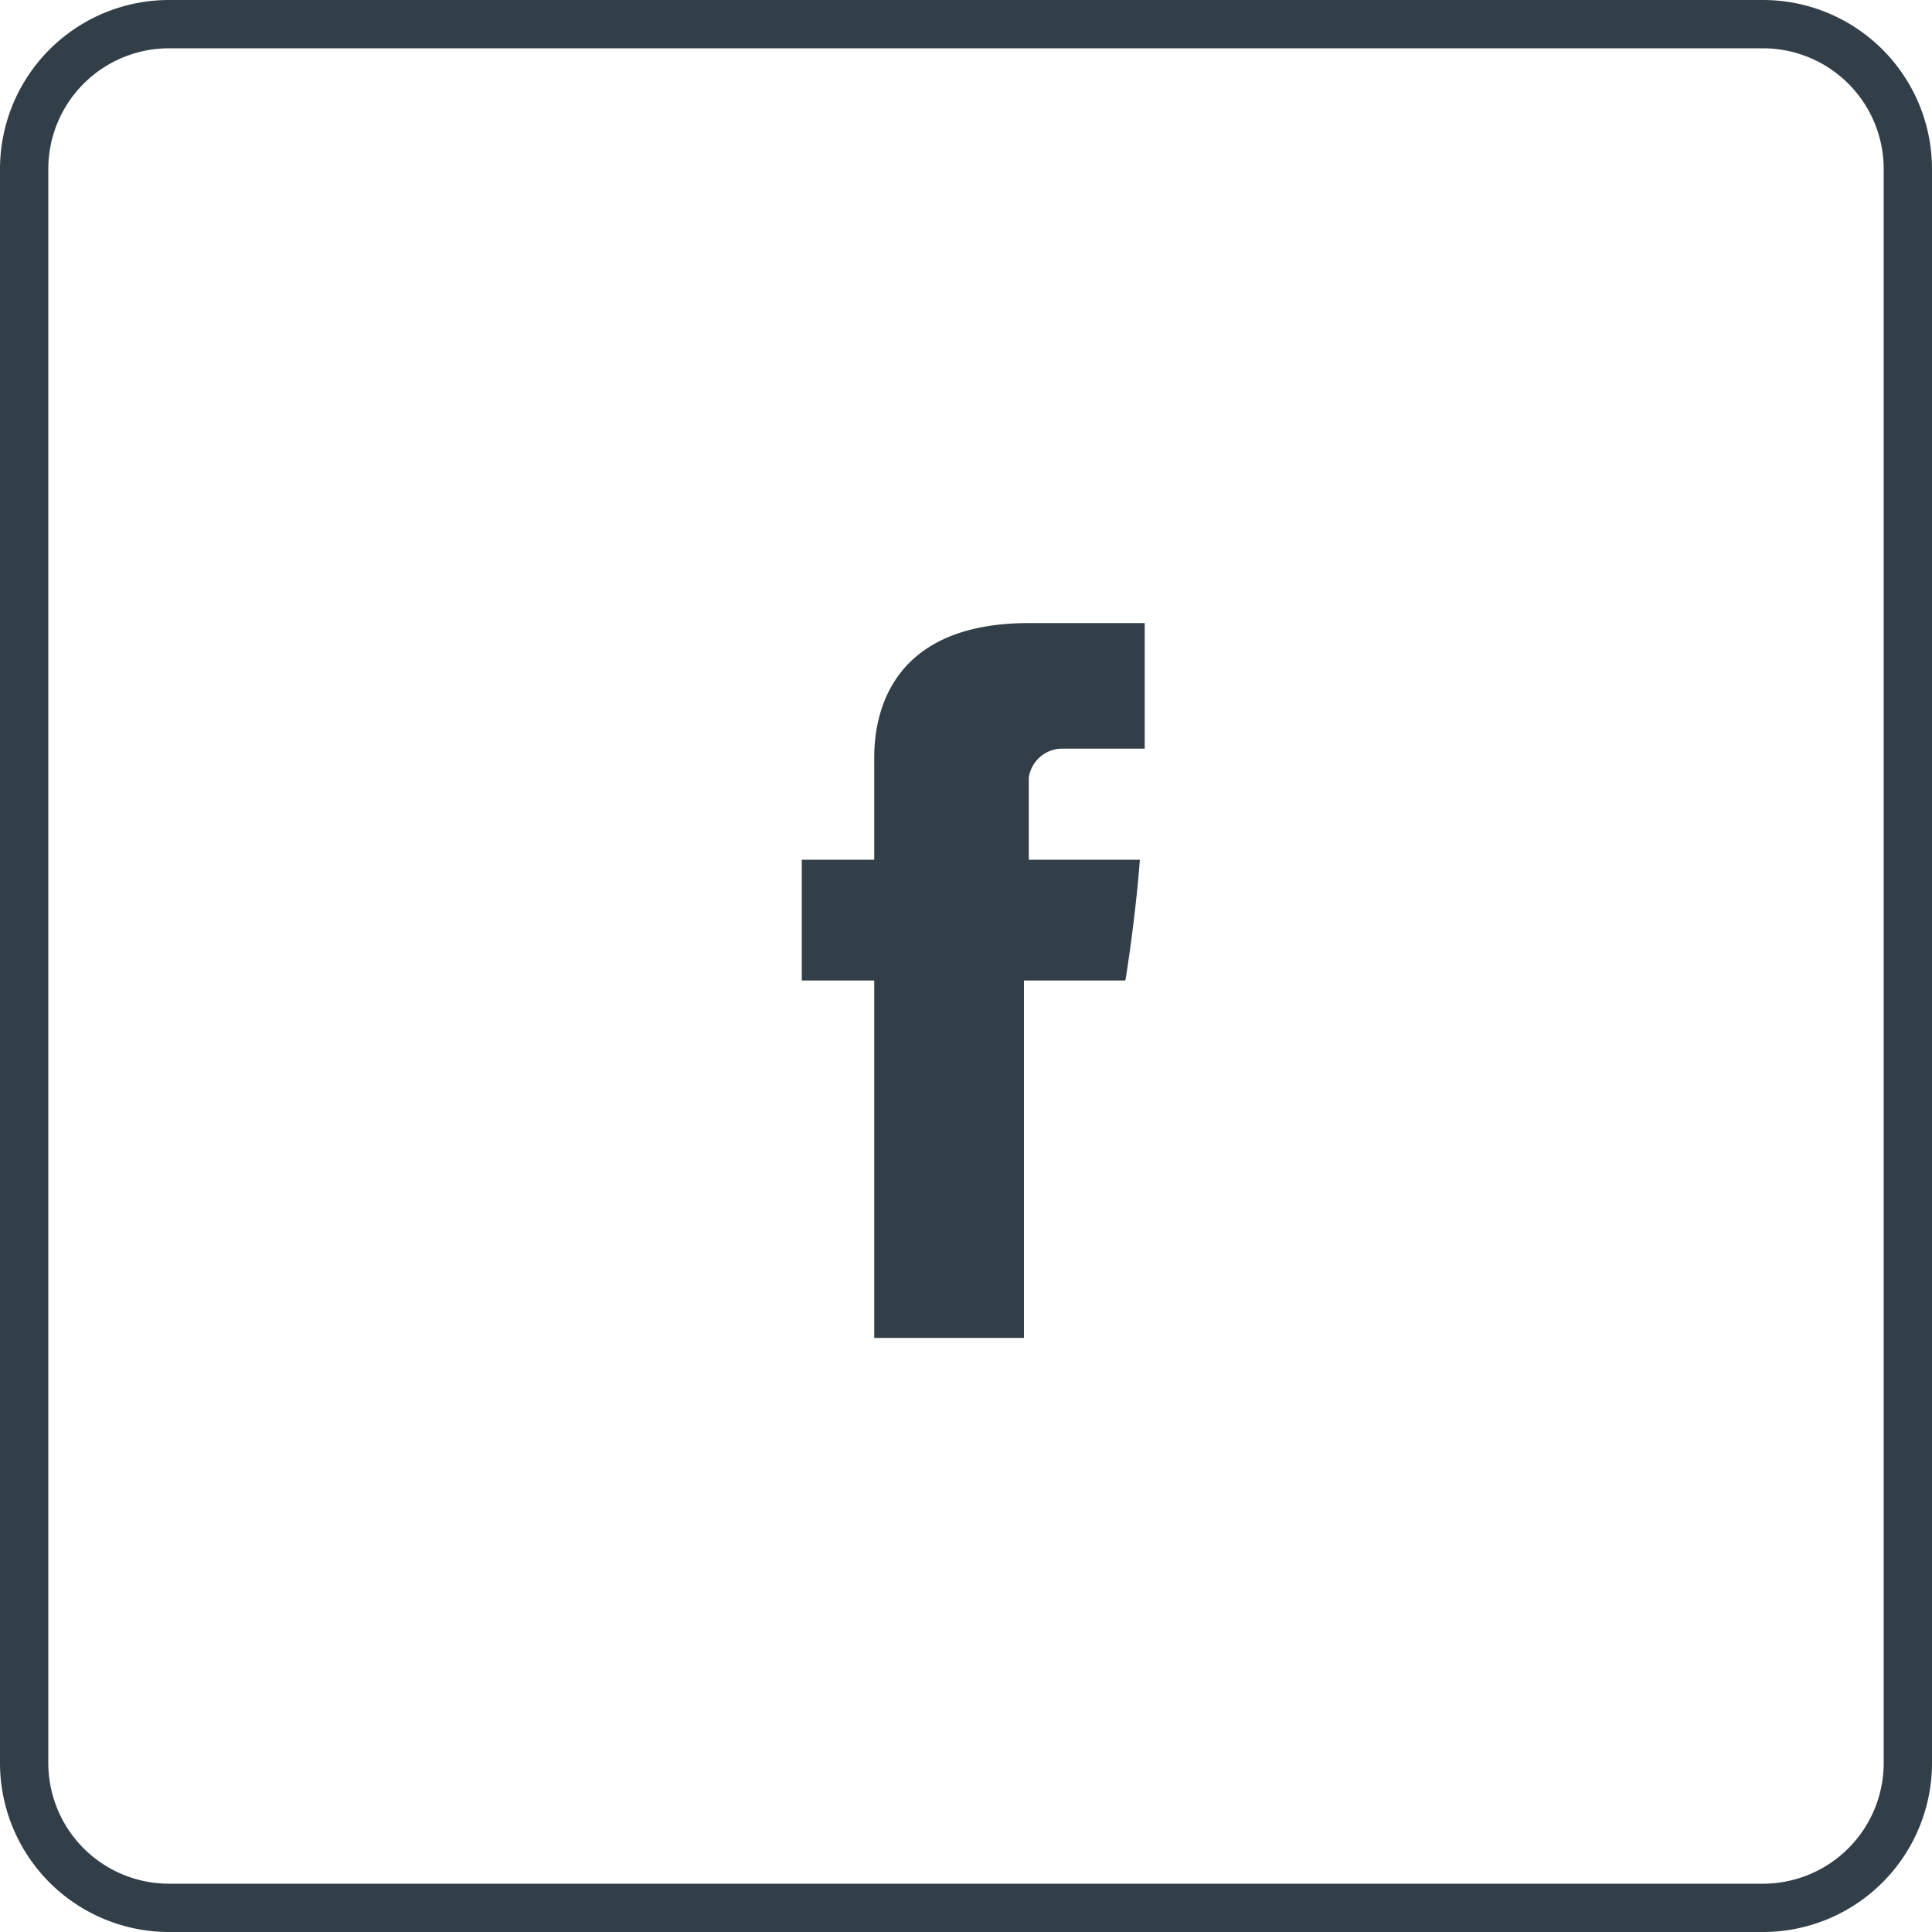
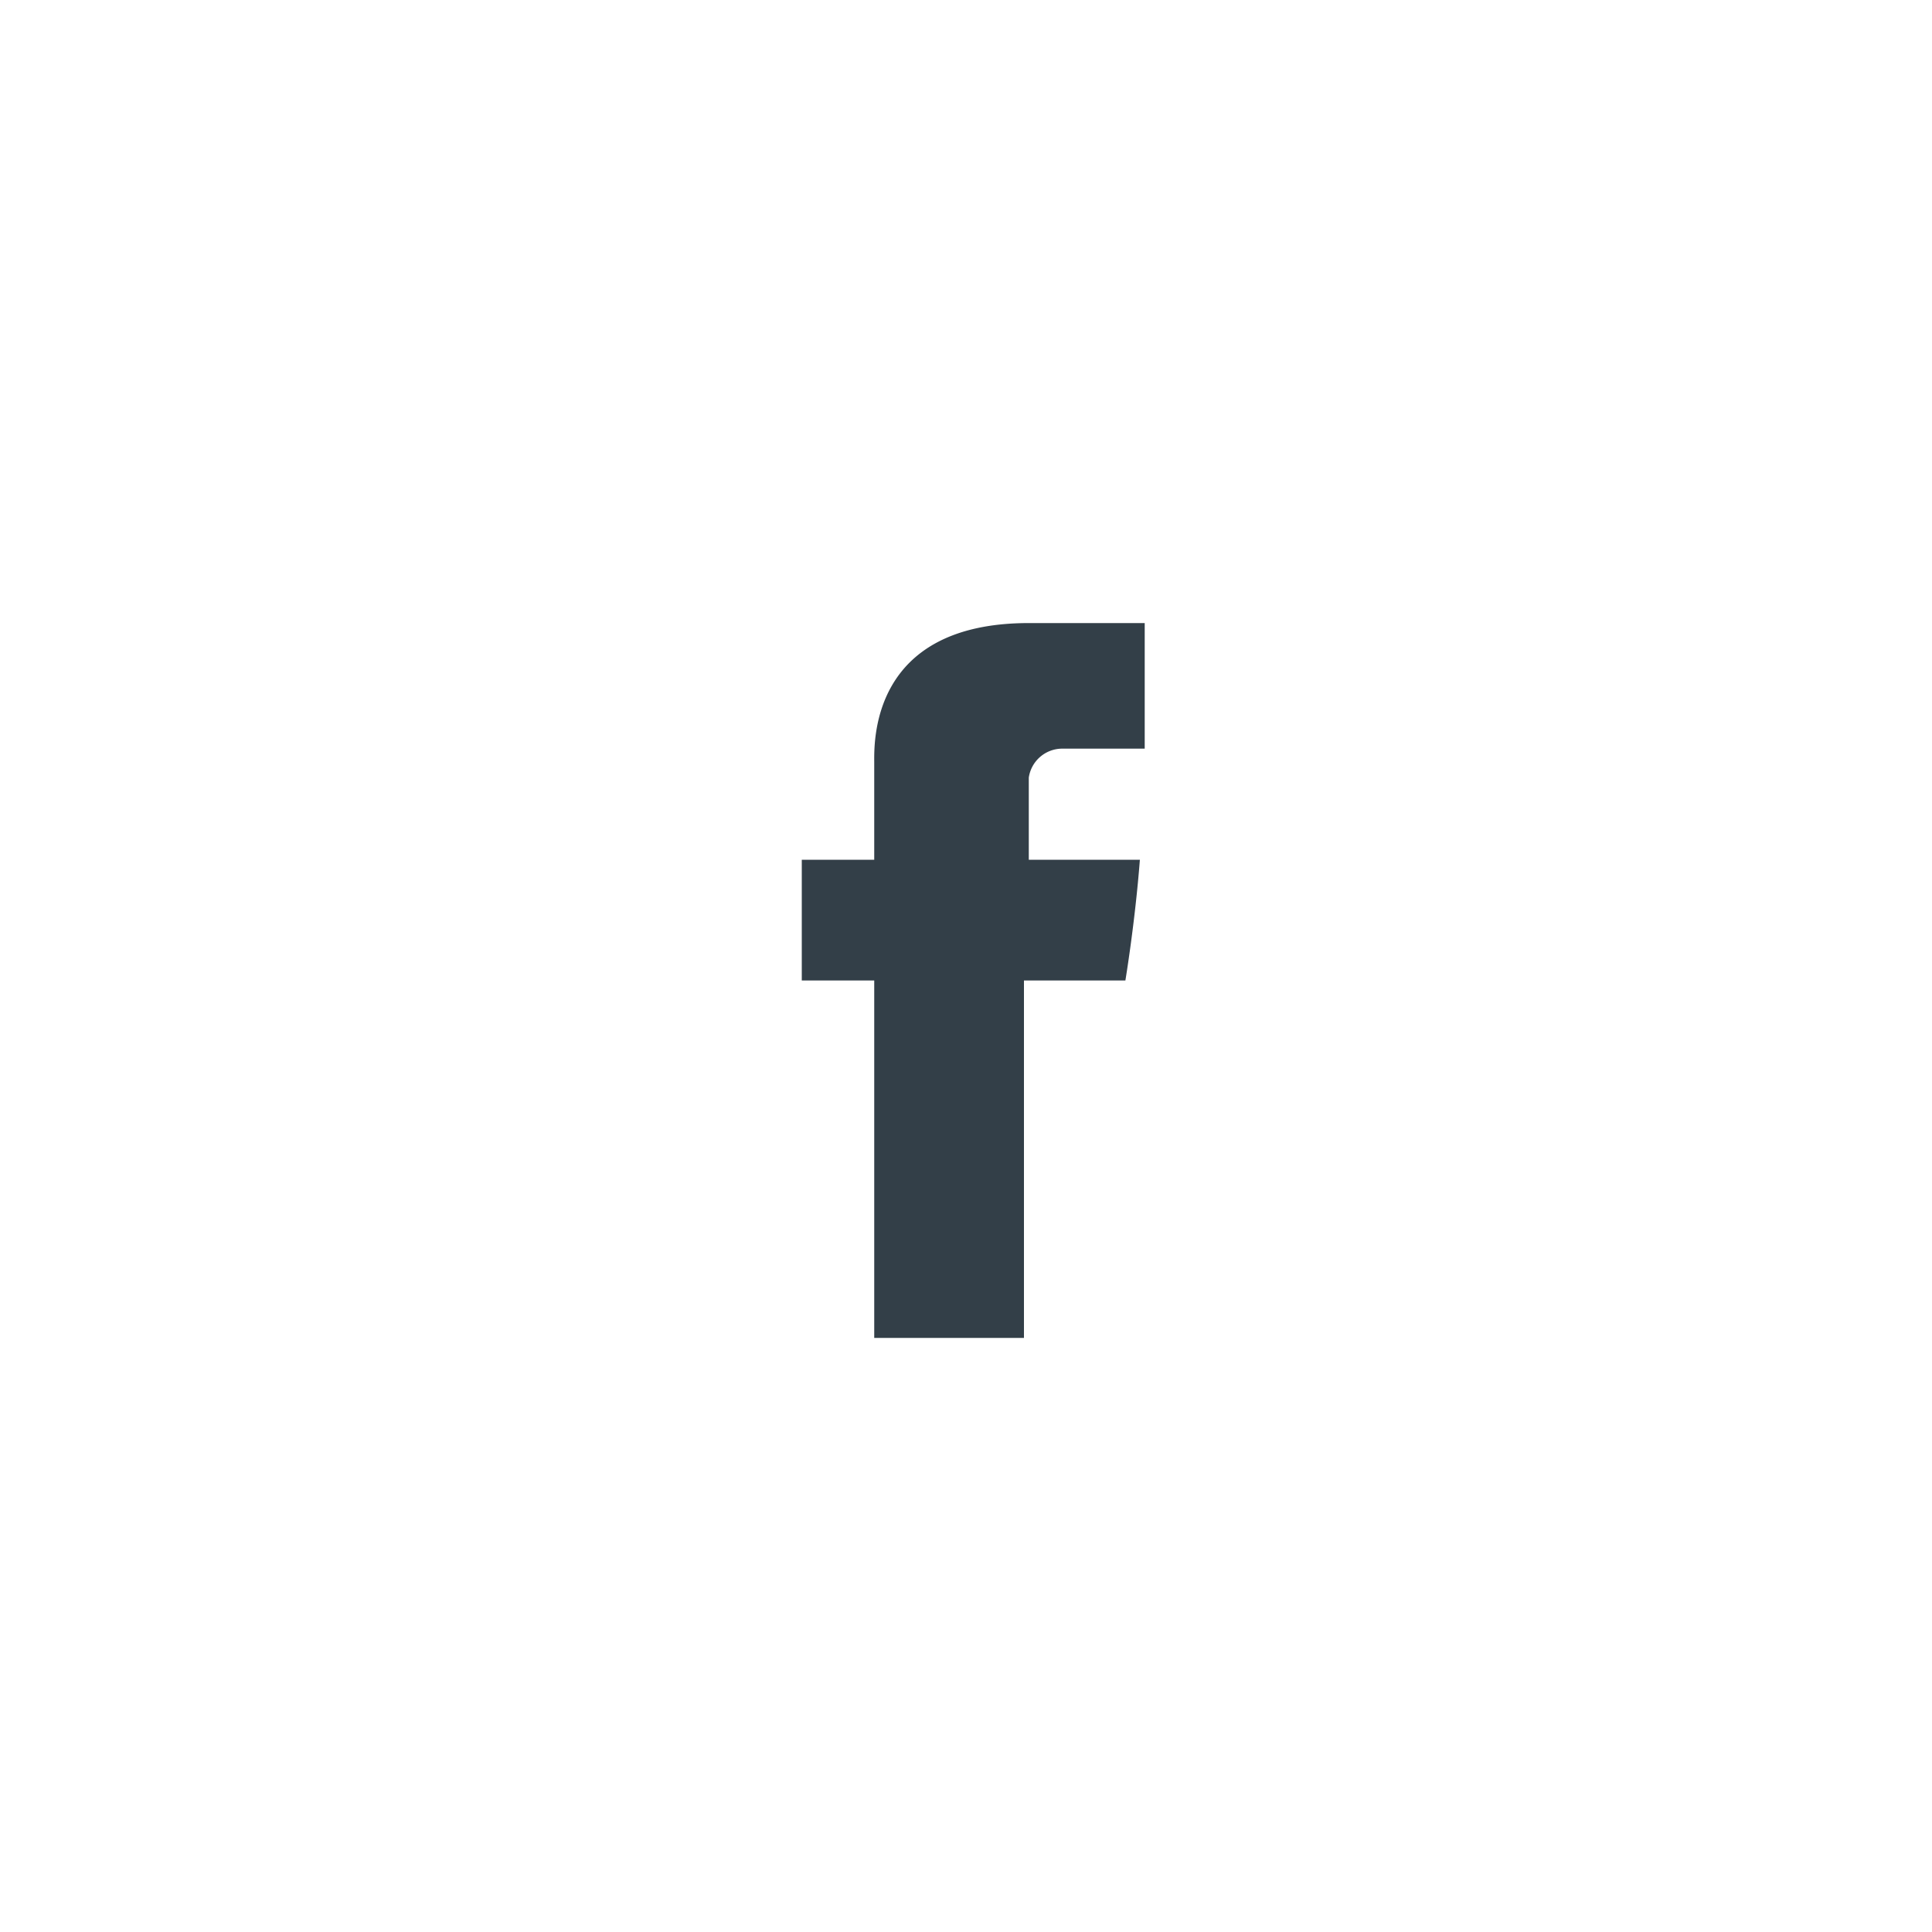
<svg xmlns="http://www.w3.org/2000/svg" id="twitter-dark" viewBox="0 0 40 40">
  <defs>
    <style>.cls-1{fill:#333f48;}</style>
  </defs>
  <title>facebook-dark</title>
  <g id="_icons-_-social-_-facebook-_-square-_-dark" data-name="_icons-/-social-/-facebook-/-square-/-dark">
    <g id="Group">
      <g id="facebook">
        <g id="Fill-5">
          <path class="cls-1" d="M18.1,27.7h3.1V20.3h2.1s.2-1.2.3-2.5H21.3V16.1a.7.7,0,0,1,.7-.6h1.7V12.9H21.3c-3.3,0-3.2,2.5-3.2,2.9v2H16.6v2.5h1.5Z" />
        </g>
      </g>
    </g>
    <g id="bg">
-       <path class="cls-1" d="M36.5,40H3.5A3.5,3.5,0,0,1,0,36.5V3.5A3.5,3.5,0,0,1,3.5,0h33A3.5,3.5,0,0,1,40,3.5v33A3.5,3.5,0,0,1,36.5,40ZM3.5,1A2.5,2.5,0,0,0,1,3.5v33A2.5,2.5,0,0,0,3.5,39h33A2.5,2.5,0,0,0,39,36.5V3.5A2.5,2.5,0,0,0,36.5,1Z" />
-     </g>
+       </g>
  </g>
</svg>